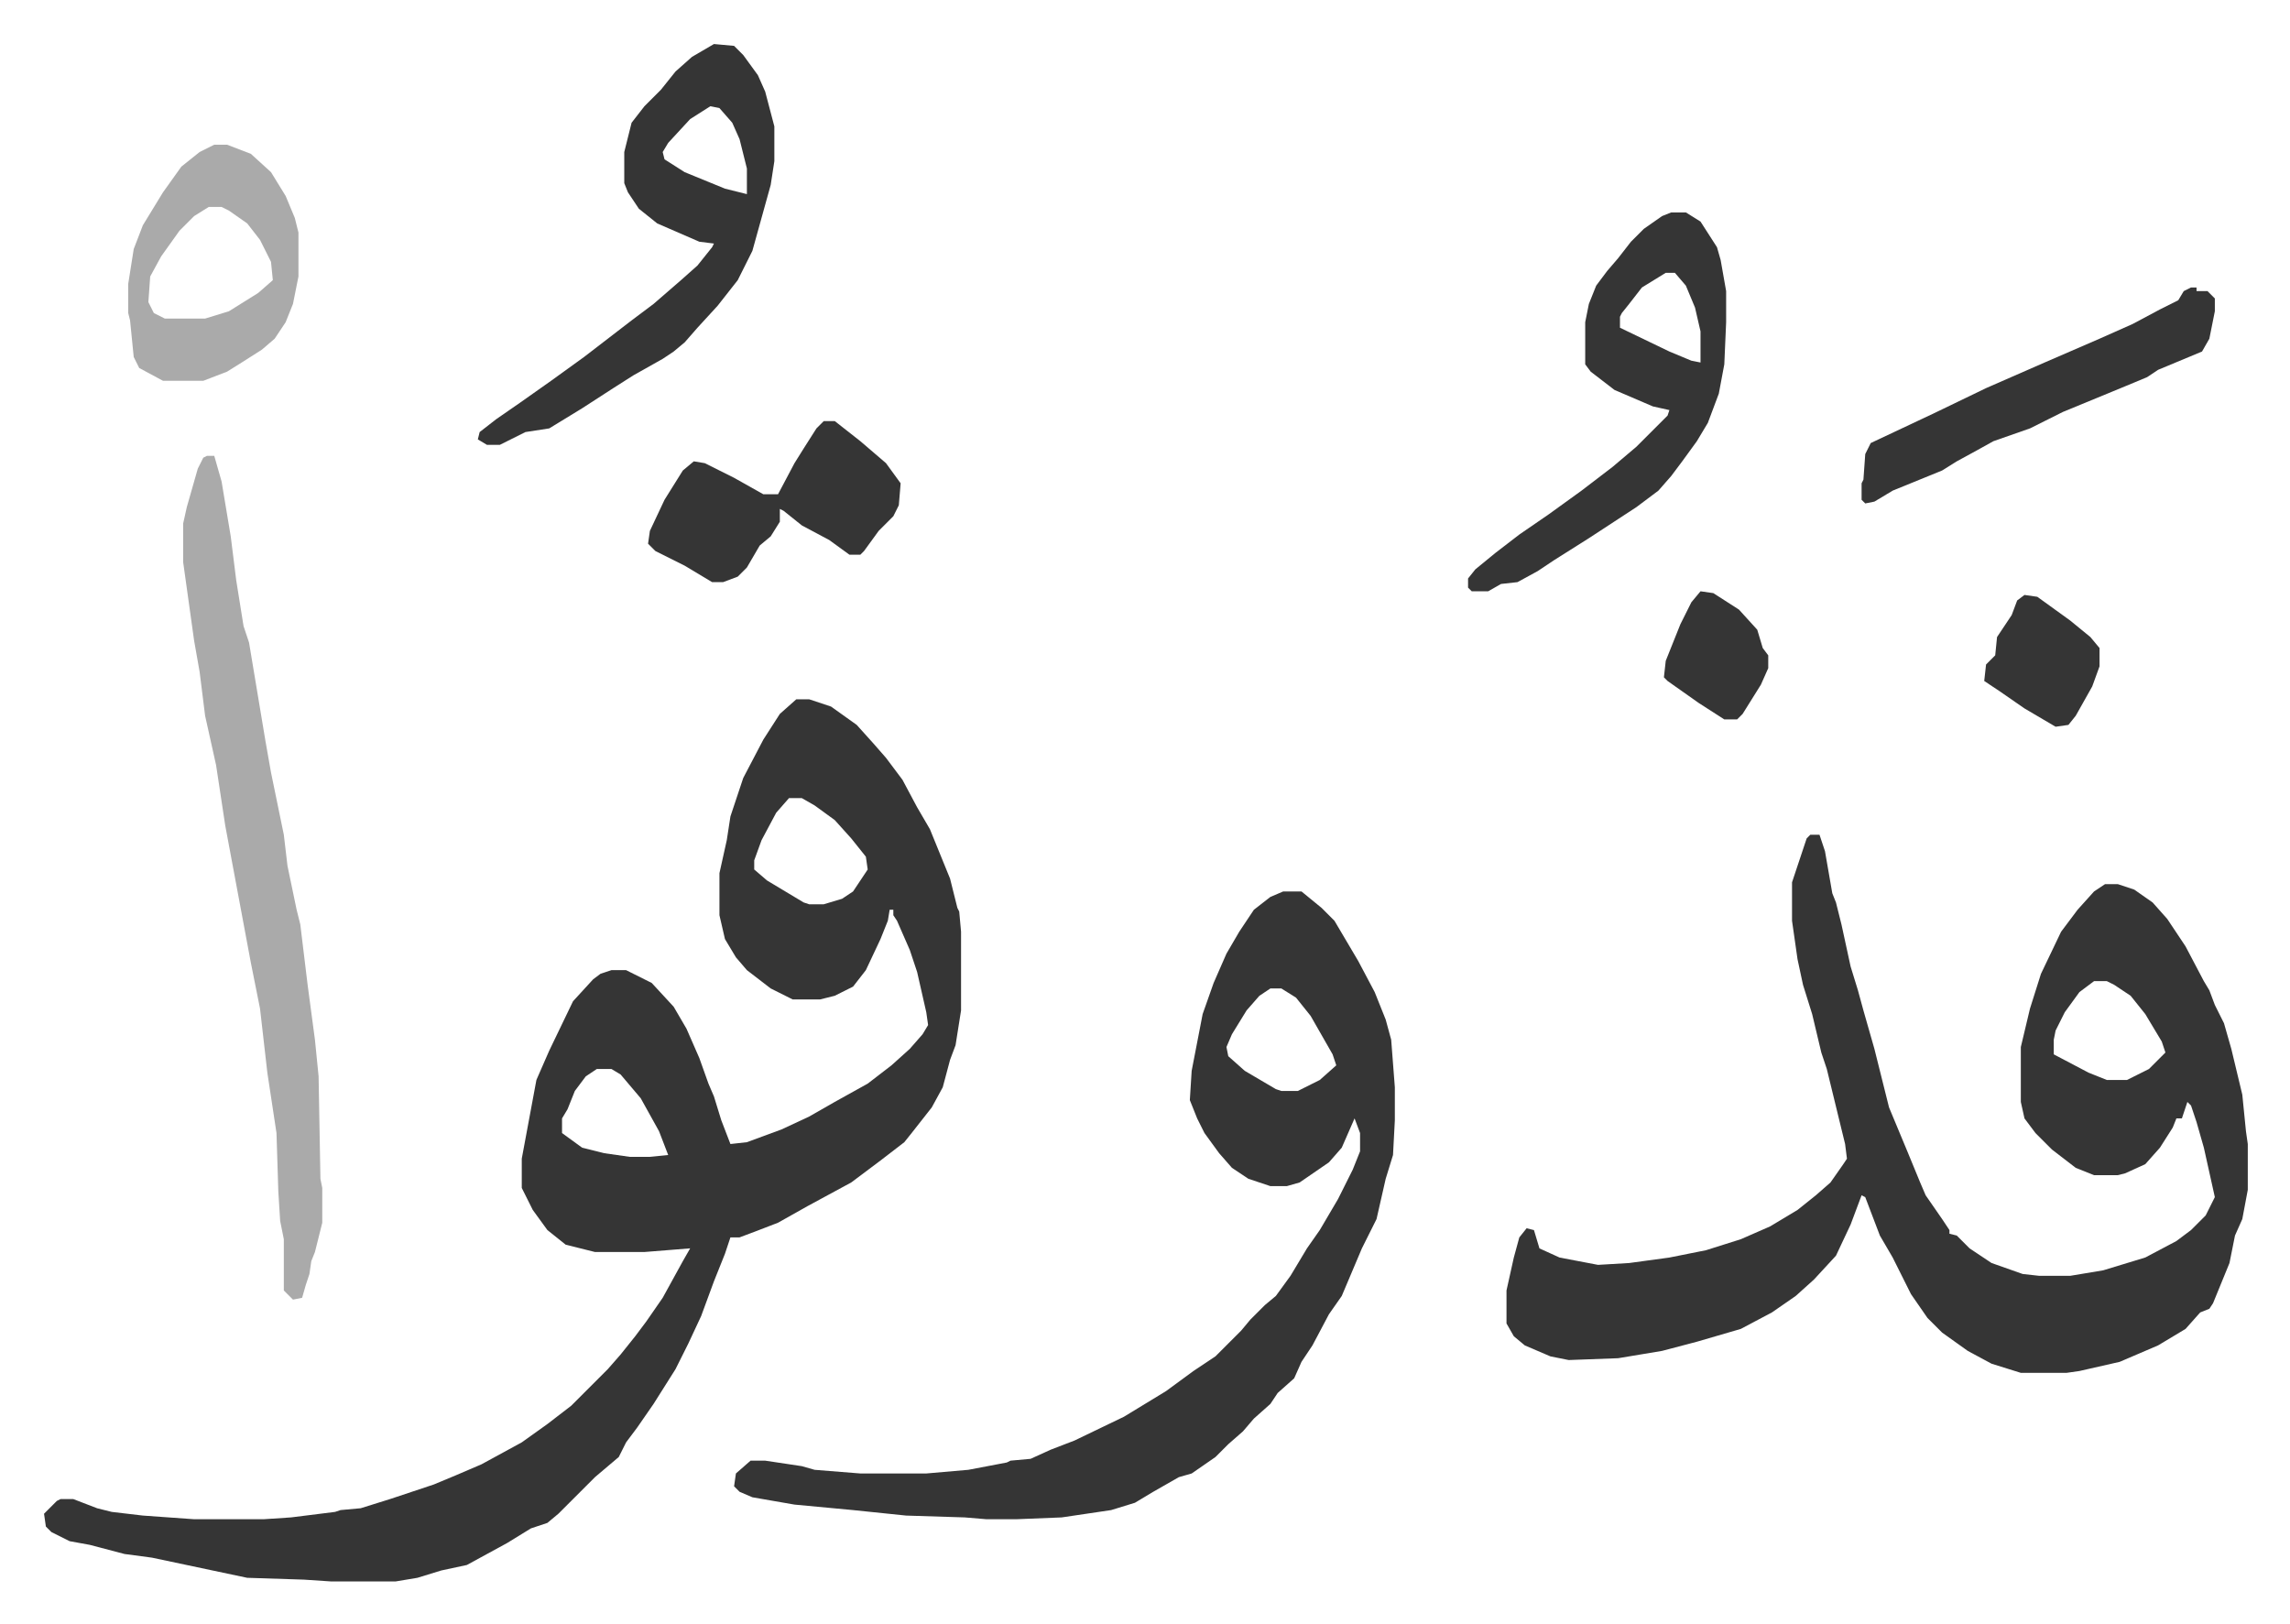
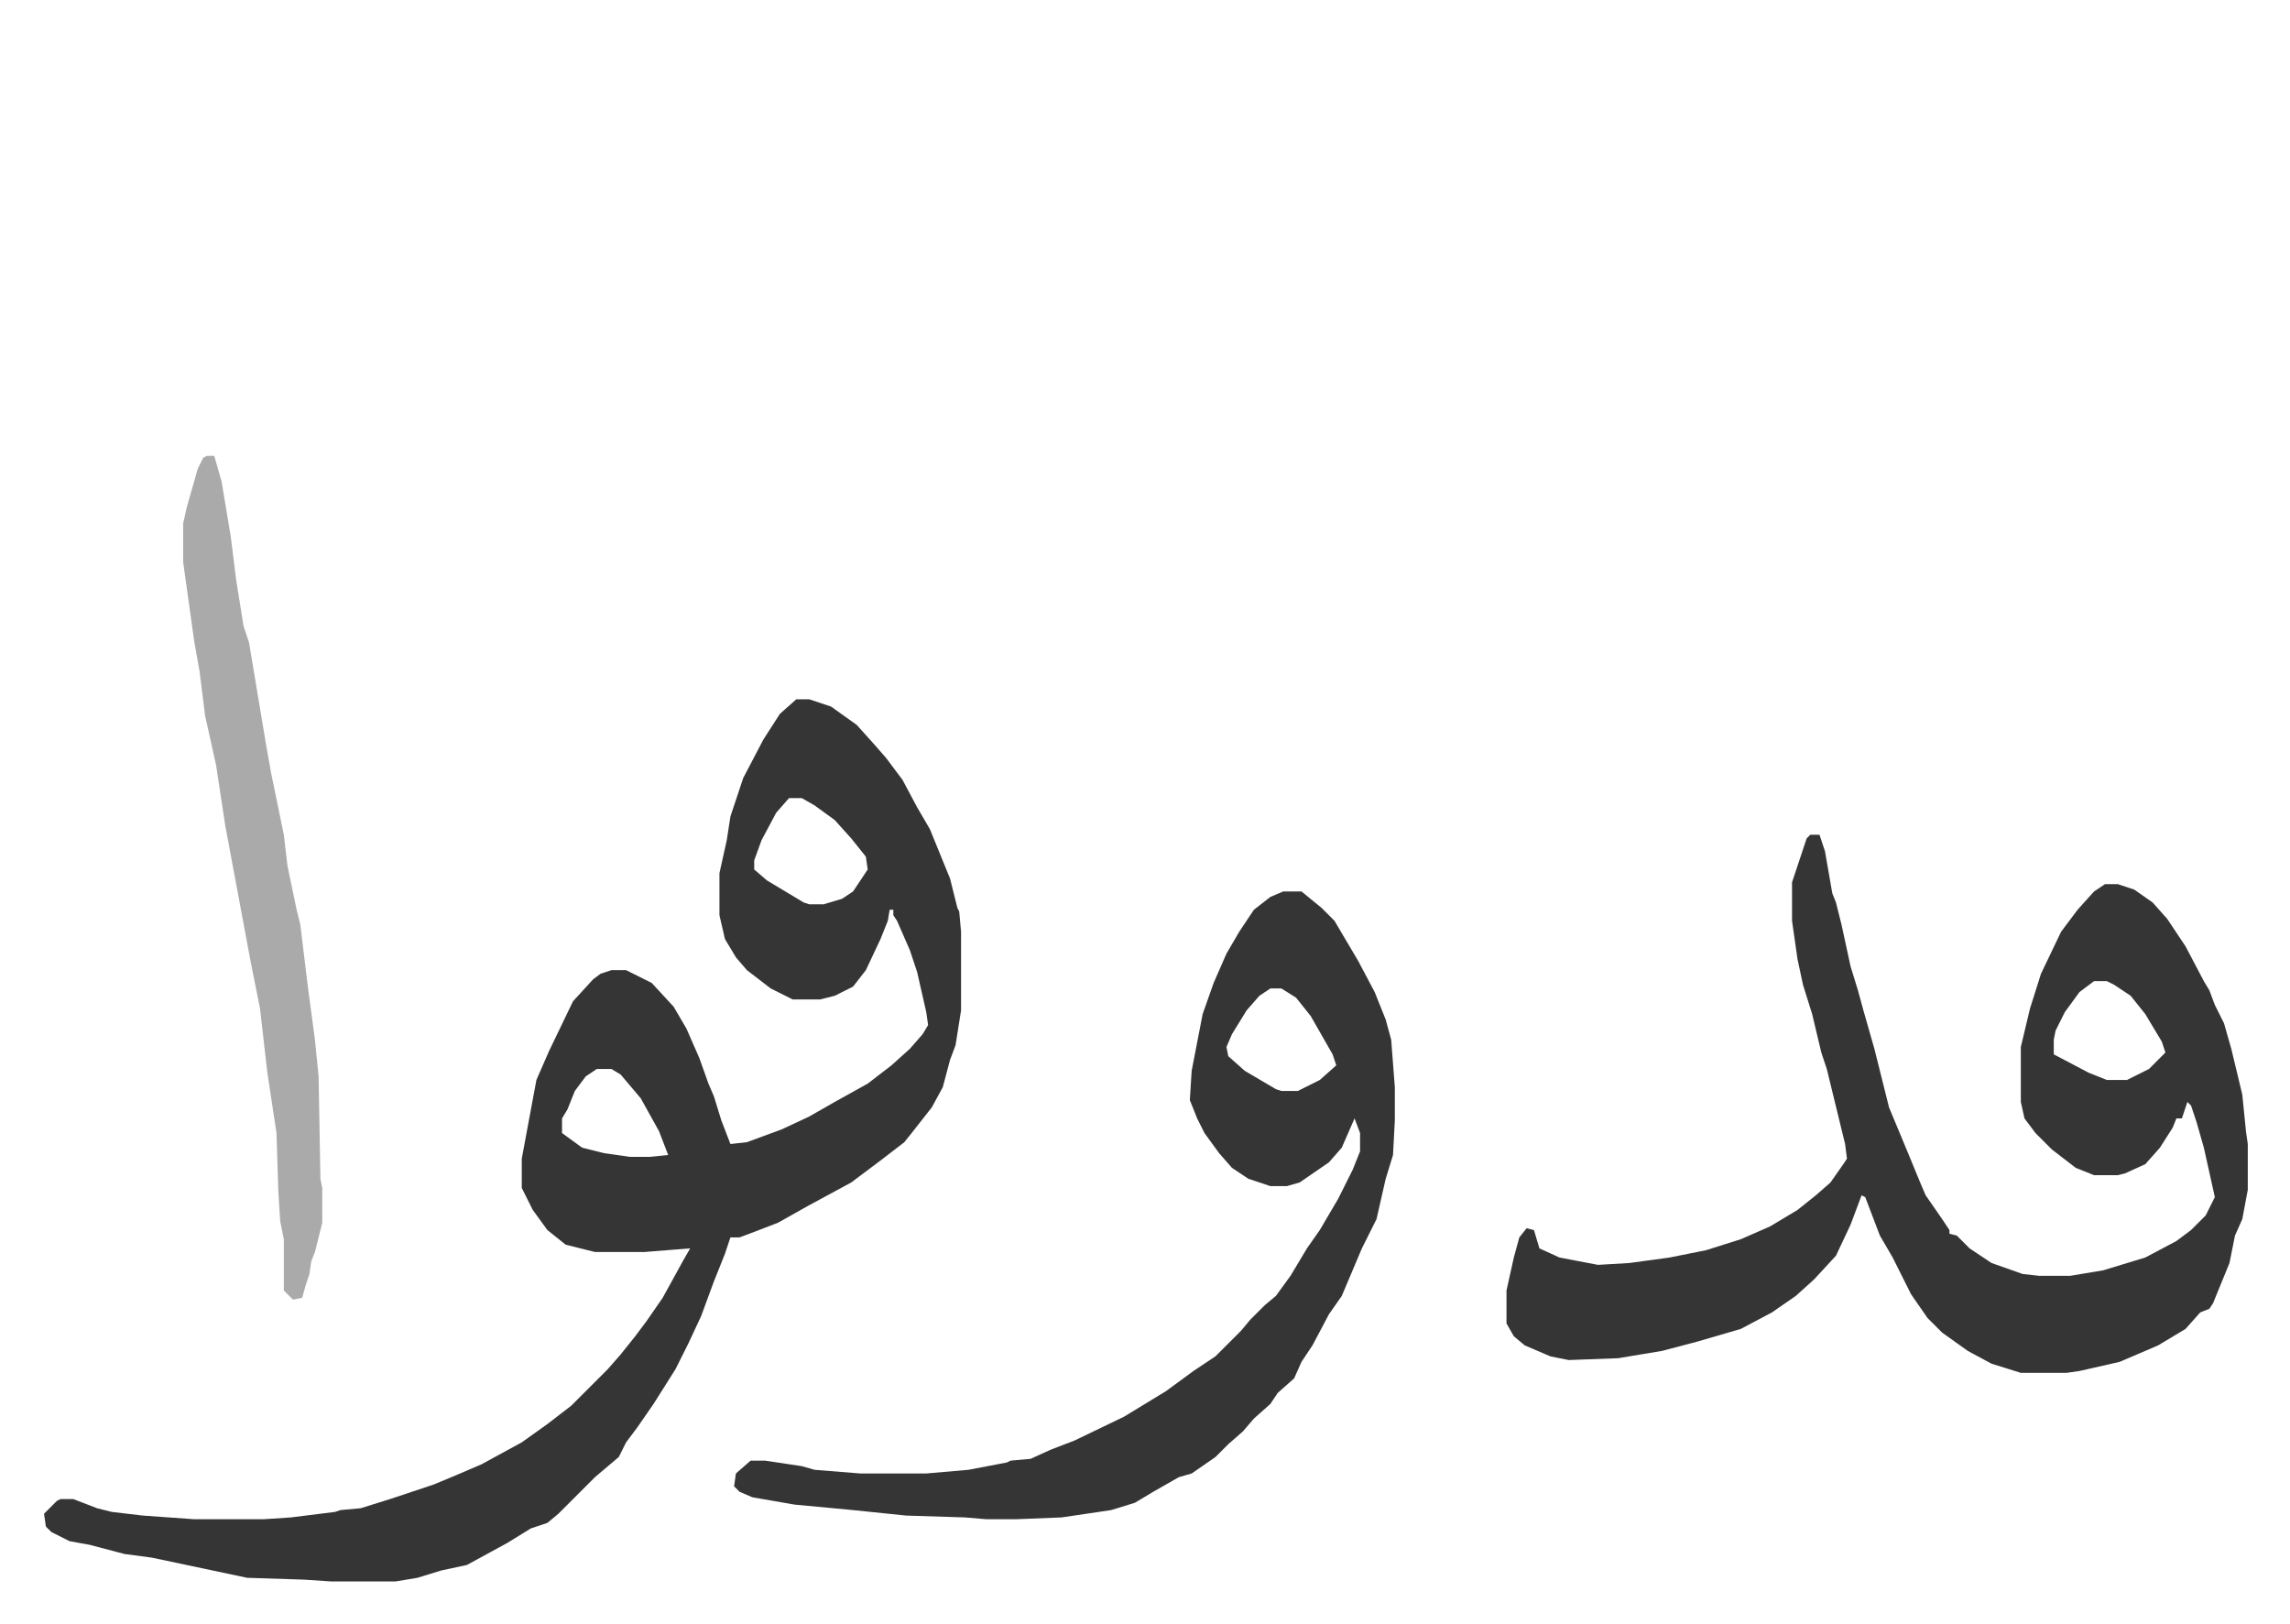
<svg xmlns="http://www.w3.org/2000/svg" role="img" viewBox="-24.06 229.94 1251.12 887.12">
  <path fill="#353535" id="rule_normal" d="M411 612h7l12 4 14 10 9 10 7 8 9 12 8 15 7 12 11 27 4 16 1 2 1 11v43l-3 19-3 8-4 15-6 11-11 14-4 5-13 10-16 12-24 13-16 9-13 5-8 3h-5l-3 9-6 15-7 19-7 15-7 14-12 19-9 13-6 8-4 8-13 11-20 20-6 5-9 3-13 8-22 12-14 3-13 4-12 2h-35l-15-1-31-1-52-11-15-2-19-5-11-2-10-5-3-3-1-7 7-7 2-1h7l13 5 8 2 17 2 28 2h38l15-1 24-3 3-1 11-1 16-5 24-8 12-5 14-6 22-12 14-10 13-10 20-20 7-8 8-10 6-8 9-13 11-20 4-7-25 2h-27l-16-4-10-8-8-11-6-12v-16l8-43 7-16 13-27 11-12 4-3 6-2h8l14 7 12 13 7 12 7 16 5 14 3 7 4 13 5 13 9-1 19-7 15-7 14-8 18-10 13-10 10-9 7-8 3-5-1-7-5-22-4-12-7-16-2-3v-3h-2l-1 6-4 10-8 17-7 9-10 5-8 2h-15l-12-6-13-10-6-7-6-10-3-13v-23l4-18 2-13 7-21 11-21 9-14zm-4 54l-7 8-8 15-4 11v5l7 6 20 12 3 1h8l10-3 6-4 6-9 2-3-1-7-8-10-9-10-11-8-7-4zM302 814l-6 4-6 8-4 10-3 5v8l11 8 12 3 14 2h11l10-1-5-13-10-18-11-13-5-3zm663-128h5l3 9 4 23 2 5 3 12 5 23 4 13 3 11 6 21 8 32 10 24 7 17 3 7 9 13 4 6v2l4 1 7 7 12 8 17 6 9 1h17l18-3 23-7 17-9 8-6 8-8 5-10-6-27-4-14-3-9-2-2-3 9h-3l-2 5-7 11-8 9-11 5-4 1h-13l-10-4-13-10-9-9-6-8-2-9v-30l5-21 6-19 11-23 9-12 9-10 6-4h7l9 3 10 7 8 9 10 15 10 19 3 5 3 8 5 10 4 14 6 25 2 20 1 7v25l-3 16-4 9-3 15-9 22-2 3-5 2-8 9-15 9-21 9-22 5-7 1h-25l-16-5-13-7-14-10-8-8-9-13-10-20-7-12-8-21-2-1-6 16-8 17-12 13-10 9-13 9-17 9-24 7-19 5-24 4-27 1-10-2-14-6-6-5-4-7v-18l4-18 3-11 4-5 4 1 3 10 11 5 21 4 17-1 22-3 20-4 19-6 16-7 15-9 10-8 8-7 7-10 2-3-1-8-10-41-3-9-5-21-5-16-3-14-3-21v-21l8-24zm155 80l-8 6-8 11-5 10-1 5v8l19 10 10 4h11l12-6 9-9-2-6-9-15-8-10-9-6-4-2zm-443-49h10l11 9 7 7 13 22 9 17 6 15 3 11 2 26v18l-1 19-4 13-5 22-8 16-11 26-7 10-9 17-6 9-4 9-9 8-4 6-9 8-6 7-8 7-7 7-13 9-7 2-14 8-10 6-13 4-27 4-25 1h-16l-12-1-32-1-29-3-32-3-23-4-7-3-3-3 1-7 8-7h8l20 3 7 2 25 2h36l23-2 21-4 2-1 11-1 11-5 13-5 27-13 23-14 15-11 12-8 14-14 5-6 3-3 5-5 6-5 8-11 9-15 7-10 10-17 8-16 4-10v-10l-3-8-7 16-7 8-16 11-7 2h-9l-12-4-9-6-7-8-8-11-4-8-4-10 1-16 6-31 6-17 7-16 7-12 8-12 9-7zm-7 53l-6 4-7 8-8 13-3 7 1 5 9 8 17 10 3 1h9l12-6 9-8-2-6-12-21-8-10-8-5z" />
  <path fill="#aaa" id="rule_hamzat_wasl" d="M89 479h4l4 14 5 30 3 24 4 25 3 9 9 54 3 17 7 34 2 17 5 24 2 8 4 33 4 30 2 20 1 56 1 5v19l-4 16-2 5-1 7-2 6-2 7-5 1-5-5v-28l-2-10-1-16-1-32-5-33-4-35-5-25-14-75-5-33-6-27-3-24-3-17-6-43v-21l2-9 6-21 3-6z" />
-   <path fill="#353535" id="rule_normal" d="M366 254l11 1 5 5 8 11 4 9 5 19v19l-2 13-5 18-5 18-8 16-11 14-11 12-7 8-6 5-6 4-16 9-11 7-17 11-18 11-13 2-14 7h-7l-5-3 1-4 9-7 13-9 17-12 18-13 13-10 13-10 12-9 15-13 9-8 8-10 1-2-8-1-23-10-10-8-6-9-2-5v-17l4-16 7-9 9-9 8-10 9-8zm-2 34l-11 7-12 13-3 5 1 4 11 7 22 9 12 3v-14l-4-16-4-9-7-8zm525 58h8l8 5 9 14 2 7 3 17v17l-1 23-3 16-6 16-6 10-8 11-6 8-7 8-12 9-26 17-19 12-9 6-11 6-9 1-7 4h-9l-2-2v-5l4-5 11-9 13-10 16-11 18-13 17-13 13-11 7-7 5-5 5-5 1-3-9-2-21-9-13-10-3-4v-23l2-10 4-10 6-8 6-7 7-9 7-7 10-7zm-3 33l-13 8-7 9-4 5-1 2v6l27 13 12 5 5 1v-17l-3-13-5-12-6-7z" />
-   <path fill="#aaa" id="rule_hamzat_wasl" d="M93 309h7l13 5 11 10 8 13 5 12 2 8v24l-3 15-4 10-6 9-7 6-11 7-8 5-13 5H65l-13-7-3-6-2-20-1-4v-16l3-19 5-13 11-18 10-14 10-8zm-3 34l-8 5-8 8-10 14-6 11-1 14 3 6 6 3h22l13-4 16-10 8-7-1-10-6-12-7-9-10-7-4-2z" />
-   <path fill="#353535" id="rule_normal" d="M426 460h6l14 11 14 12 8 11-1 12-3 6-8 8-8 11-2 2h-6l-11-8-15-8-10-8-2-1v7l-5 8-6 5-7 12-5 5-8 3h-6l-15-9-16-8-4-4 1-7 8-17 10-16 6-5 6 1 16 8 16 9h8l9-17 5-8 7-11zm747-73h3v2h6l4 4v7l-3 15-4 7-24 10-6 4-12 5-34 14-8 4-10 5-20 7-9 5-11 6-8 5-27 11-10 6-5 1-2-2v-9l1-2 1-14 3-6 34-16 29-14 32-14 30-13 18-8 15-8 10-5 3-5zm-91 168l7 1 18 13 11 9 5 6v10l-4 11-9 16-4 5-7 1-17-10-13-9-9-6 1-9 5-5 1-10 8-12 3-8zm-177-2l7 1 14 9 10 11 3 10 3 4v7l-4 9-10 16-3 3h-7l-14-9-17-12-2-2 1-9 8-20 6-12z" />
</svg>